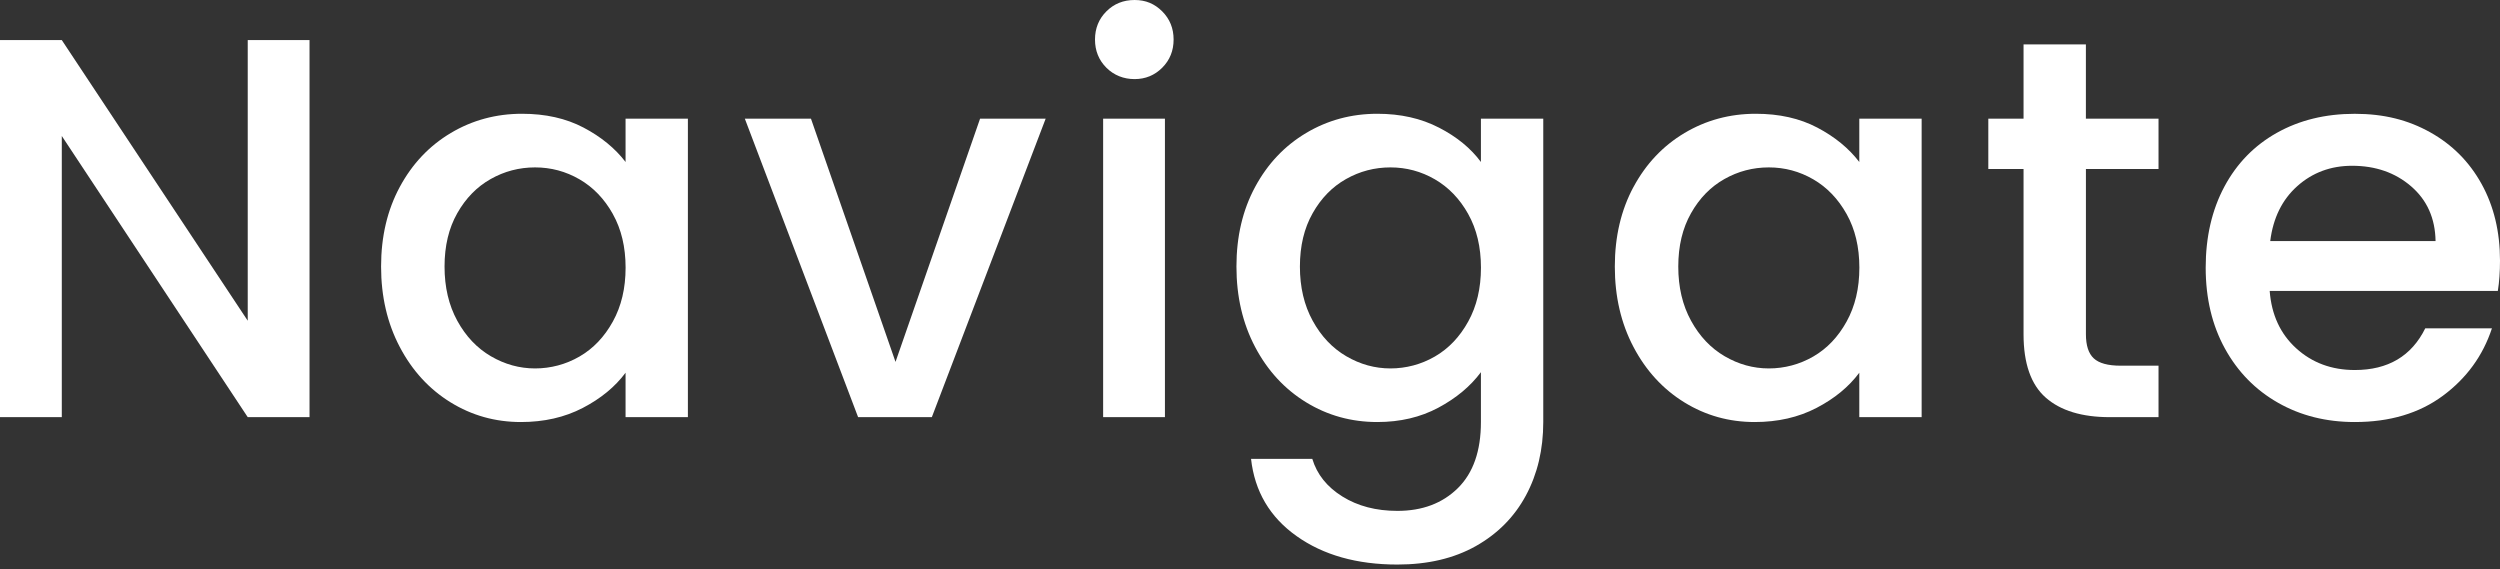
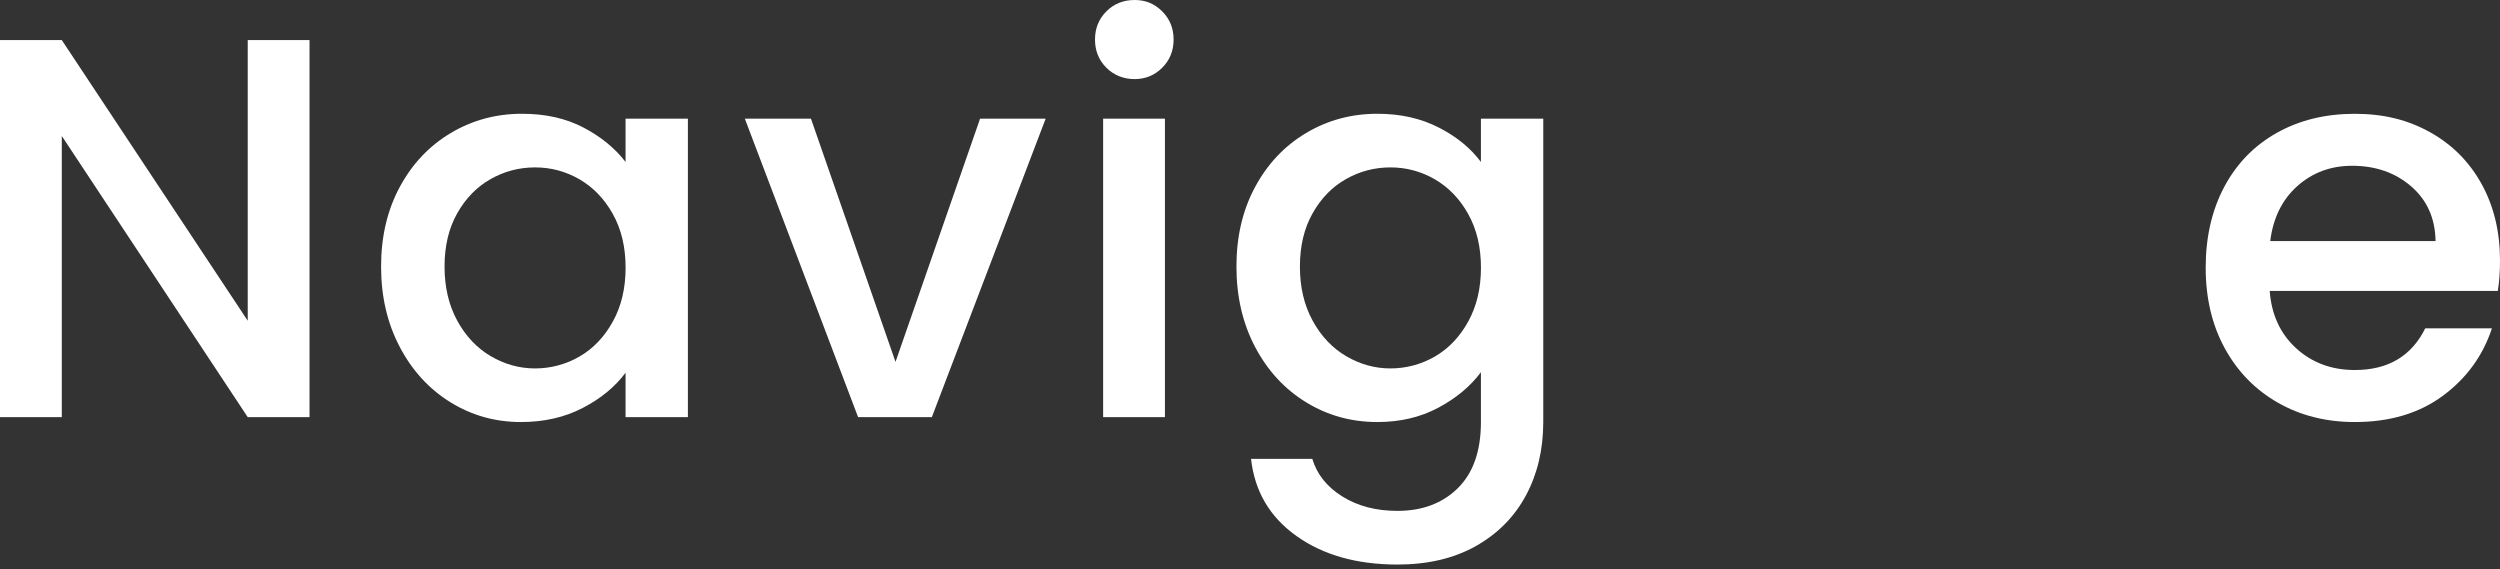
<svg xmlns="http://www.w3.org/2000/svg" width="360" height="82" viewBox="0 0 360 82" fill="none">
  <rect x="0" y="0" width="360" height="82" fill="#333333" stroke="none" />
  <path d="M44.572 60.071H35.673L8.899 19.582V60.071H0V5.773H8.899L35.673 46.184V5.773H44.572V60.071Z" fill="white" />
  <path d="M57.571 26.915C59.367 23.586 61.813 21.001 64.909 19.155C68.005 17.309 71.424 16.383 75.171 16.383C78.554 16.383 81.504 17.044 84.034 18.375C86.558 19.701 88.571 21.355 90.081 23.326V17.085H99.057V60.071H90.081V53.673C88.571 55.702 86.516 57.392 83.914 58.744C81.312 60.096 78.346 60.773 75.015 60.773C71.32 60.773 67.938 59.826 64.867 57.928C61.797 56.029 59.361 53.377 57.571 49.97C55.776 46.564 54.876 42.705 54.876 38.383C54.876 34.061 55.776 30.243 57.571 26.915ZM88.249 30.815C87.026 28.631 85.423 26.967 83.451 25.823C81.473 24.678 79.34 24.106 77.05 24.106C74.76 24.106 72.626 24.668 70.649 25.786C68.671 26.904 67.069 28.543 65.846 30.701C64.623 32.859 64.014 35.418 64.014 38.383C64.014 41.347 64.623 43.948 65.846 46.184C67.069 48.42 68.682 50.126 70.685 51.297C72.689 52.467 74.807 53.054 77.05 53.054C79.293 53.054 81.473 52.482 83.451 51.338C85.428 50.194 87.026 48.519 88.249 46.304C89.472 44.093 90.086 41.508 90.086 38.544C90.086 35.58 89.472 33.005 88.249 30.821V30.815Z" fill="white" />
  <path d="M128.954 52.113L141.132 17.085H150.577L134.184 60.071H123.568L107.254 17.085H116.777L128.954 52.113Z" fill="white" />
  <path d="M159.319 9.752C158.227 8.659 157.68 7.307 157.68 5.695C157.68 4.083 158.227 2.73 159.319 1.638C160.412 0.546 161.765 0 163.379 0C164.992 0 166.267 0.546 167.36 1.638C168.452 2.73 168.999 4.083 168.999 5.695C168.999 7.307 168.452 8.659 167.36 9.752C166.267 10.844 164.94 11.39 163.379 11.39C161.817 11.39 160.412 10.844 159.319 9.752ZM167.75 17.085V60.07H158.851V17.085H167.75Z" fill="white" />
  <path d="M207.206 18.375C209.782 19.701 211.796 21.355 213.253 23.326V17.085H222.23V60.773C222.23 64.725 221.397 68.246 219.732 71.346C218.067 74.441 215.657 76.869 212.509 78.643C209.361 80.411 205.598 81.295 201.227 81.295C195.398 81.295 190.559 79.933 186.708 77.197C182.857 74.467 180.671 70.758 180.151 66.078H188.971C189.648 68.314 191.089 70.119 193.306 71.497C195.518 72.875 198.156 73.567 201.227 73.567C204.818 73.567 207.716 72.475 209.933 70.29C212.145 68.106 213.253 64.933 213.253 60.773V53.595C211.744 55.624 209.699 57.33 207.123 58.708C204.547 60.086 201.617 60.773 198.339 60.773C194.592 60.773 191.168 59.826 188.076 57.928C184.98 56.029 182.534 53.377 180.739 49.97C178.943 46.564 178.048 42.705 178.048 38.383C178.048 34.061 178.943 30.243 180.739 26.915C182.534 23.586 184.98 21.001 188.076 19.155C191.173 17.309 194.592 16.383 198.339 16.383C201.669 16.383 204.625 17.044 207.201 18.375H207.206ZM211.421 30.815C210.198 28.631 208.596 26.967 206.623 25.823C204.646 24.678 202.512 24.106 200.222 24.106C197.933 24.106 195.799 24.668 193.822 25.786C191.844 26.904 190.241 28.543 189.024 30.701C187.801 32.859 187.187 35.418 187.187 38.383C187.187 41.347 187.795 43.948 189.024 46.184C190.246 48.42 191.86 50.126 193.863 51.297C195.867 52.467 197.985 53.054 200.222 53.054C202.46 53.054 204.646 52.482 206.623 51.338C208.601 50.194 210.198 48.519 211.421 46.304C212.644 44.093 213.258 41.508 213.258 38.544C213.258 35.58 212.644 33.005 211.421 30.821V30.815Z" fill="white" />
-   <path d="M235.23 26.915C237.025 23.586 239.471 21.001 242.567 19.155C245.664 17.309 249.083 16.383 252.83 16.383C256.212 16.383 259.163 17.044 261.692 18.375C264.216 19.701 266.23 21.355 267.739 23.326V17.085H276.716V60.071H267.739V53.673C266.23 55.702 264.174 57.392 261.572 58.744C258.97 60.096 256.004 60.773 252.674 60.773C248.979 60.773 245.596 59.826 242.526 57.928C239.455 56.029 237.02 53.377 235.225 49.97C233.429 46.564 232.534 42.705 232.534 38.383C232.534 34.061 233.434 30.243 235.225 26.915H235.23ZM265.907 30.815C264.684 28.631 263.081 26.967 261.109 25.823C259.132 24.678 256.998 24.106 254.708 24.106C252.419 24.106 250.285 24.668 248.307 25.786C246.33 26.904 244.727 28.543 243.509 30.701C242.286 32.859 241.672 35.418 241.672 38.383C241.672 41.347 242.281 43.948 243.509 46.184C244.732 48.42 246.346 50.126 248.349 51.297C250.353 52.467 252.471 53.054 254.713 53.054C256.956 53.054 259.137 52.482 261.114 51.338C263.092 50.194 264.689 48.519 265.912 46.304C267.135 44.093 267.749 41.508 267.749 38.544C267.749 35.58 267.135 33.005 265.912 30.821L265.907 30.815Z" fill="white" />
-   <path d="M300.373 24.34V48.134C300.373 49.747 300.748 50.906 301.502 51.603C302.257 52.306 303.542 52.659 305.363 52.659H310.828V60.07H303.802C299.795 60.07 296.725 59.134 294.591 57.262C292.458 55.39 291.391 52.347 291.391 48.134V24.34H286.317V17.085H291.391V6.397H300.368V17.085H310.828V24.34H300.368H300.373Z" fill="white" />
  <path d="M359.698 41.893H326.835C327.095 45.326 328.37 48.082 330.66 50.163C332.95 52.243 335.76 53.283 339.09 53.283C343.878 53.283 347.261 51.281 349.238 47.276H358.84C357.539 51.229 355.181 54.469 351.773 56.992C348.364 59.514 344.133 60.773 339.085 60.773C334.974 60.773 331.29 59.852 328.042 58.001C324.79 56.154 322.24 53.554 320.393 50.199C318.545 46.844 317.619 42.959 317.619 38.539C317.619 34.118 318.519 30.233 320.309 26.878C322.105 23.524 324.629 20.939 327.881 19.119C331.134 17.298 334.865 16.388 339.08 16.388C343.295 16.388 346.756 17.272 349.93 19.041C353.105 20.809 355.577 23.29 357.346 26.488C359.115 29.687 360 33.369 360 37.525C360 39.137 359.896 40.593 359.688 41.893H359.698ZM350.721 34.716C350.669 31.439 349.498 28.813 347.209 26.837C344.919 24.86 342.083 23.872 338.7 23.872C335.63 23.872 333.002 24.85 330.816 26.795C328.63 28.745 327.329 31.387 326.913 34.716H350.721Z" fill="white" />
</svg>